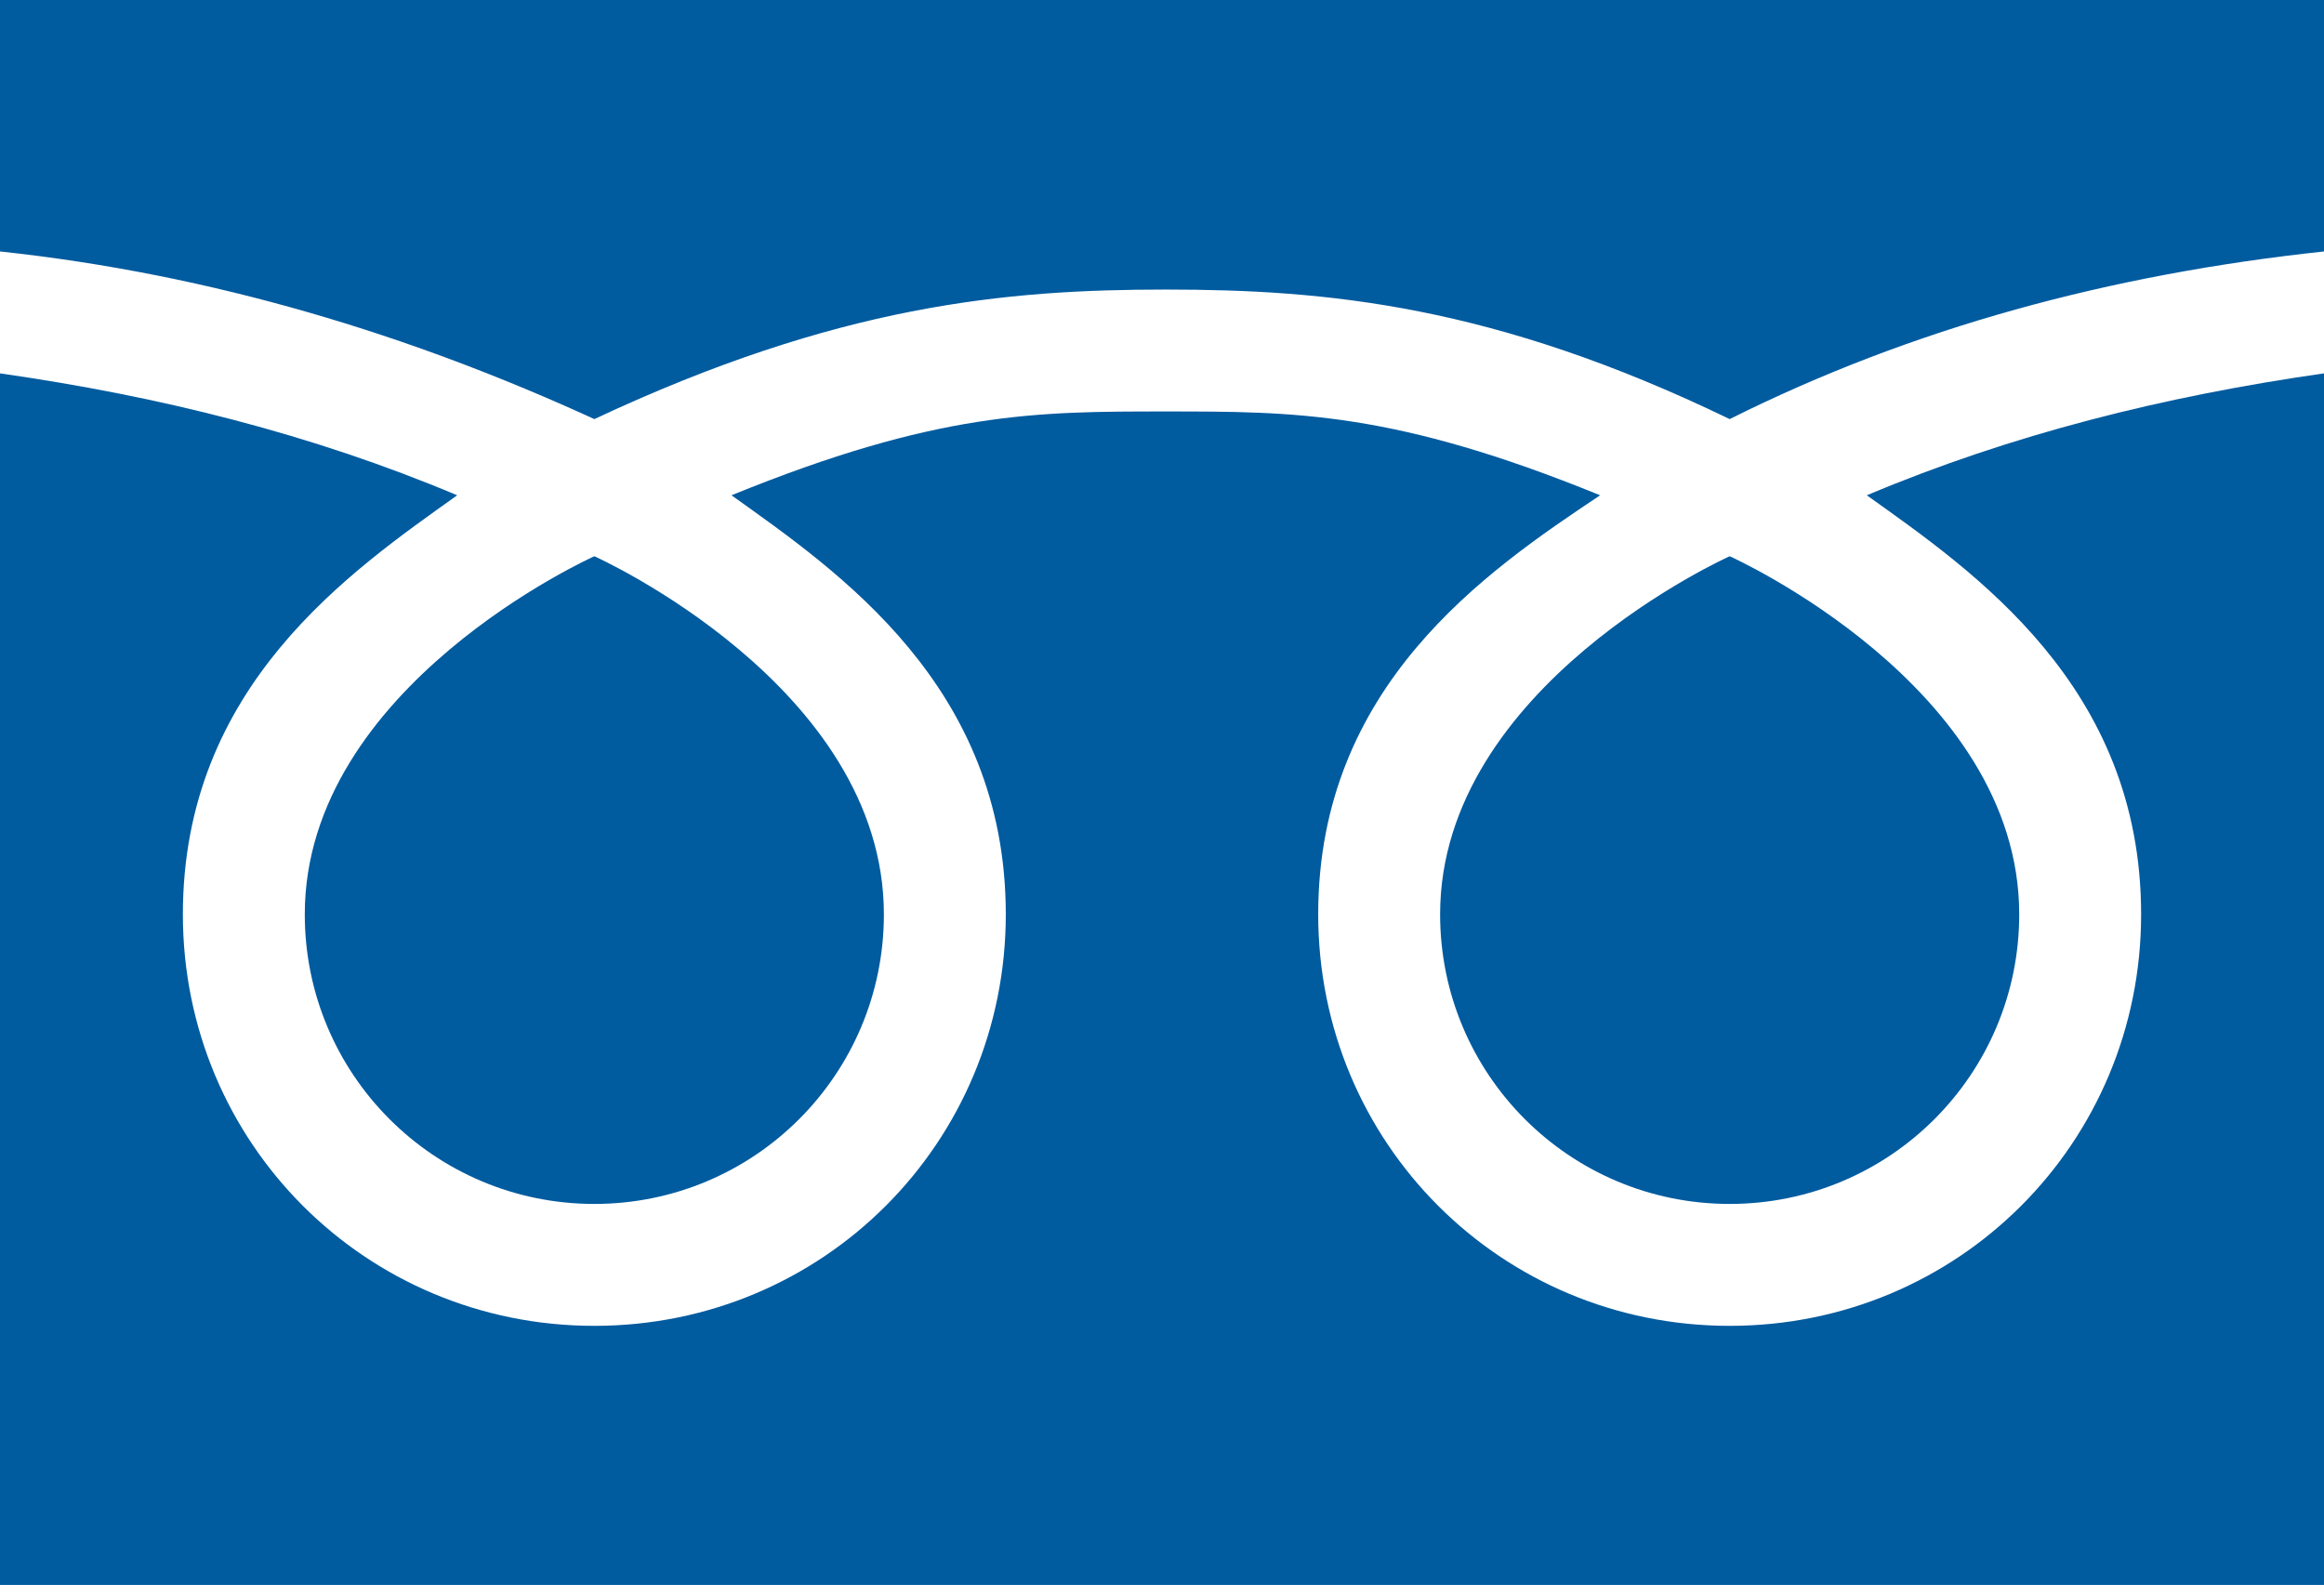
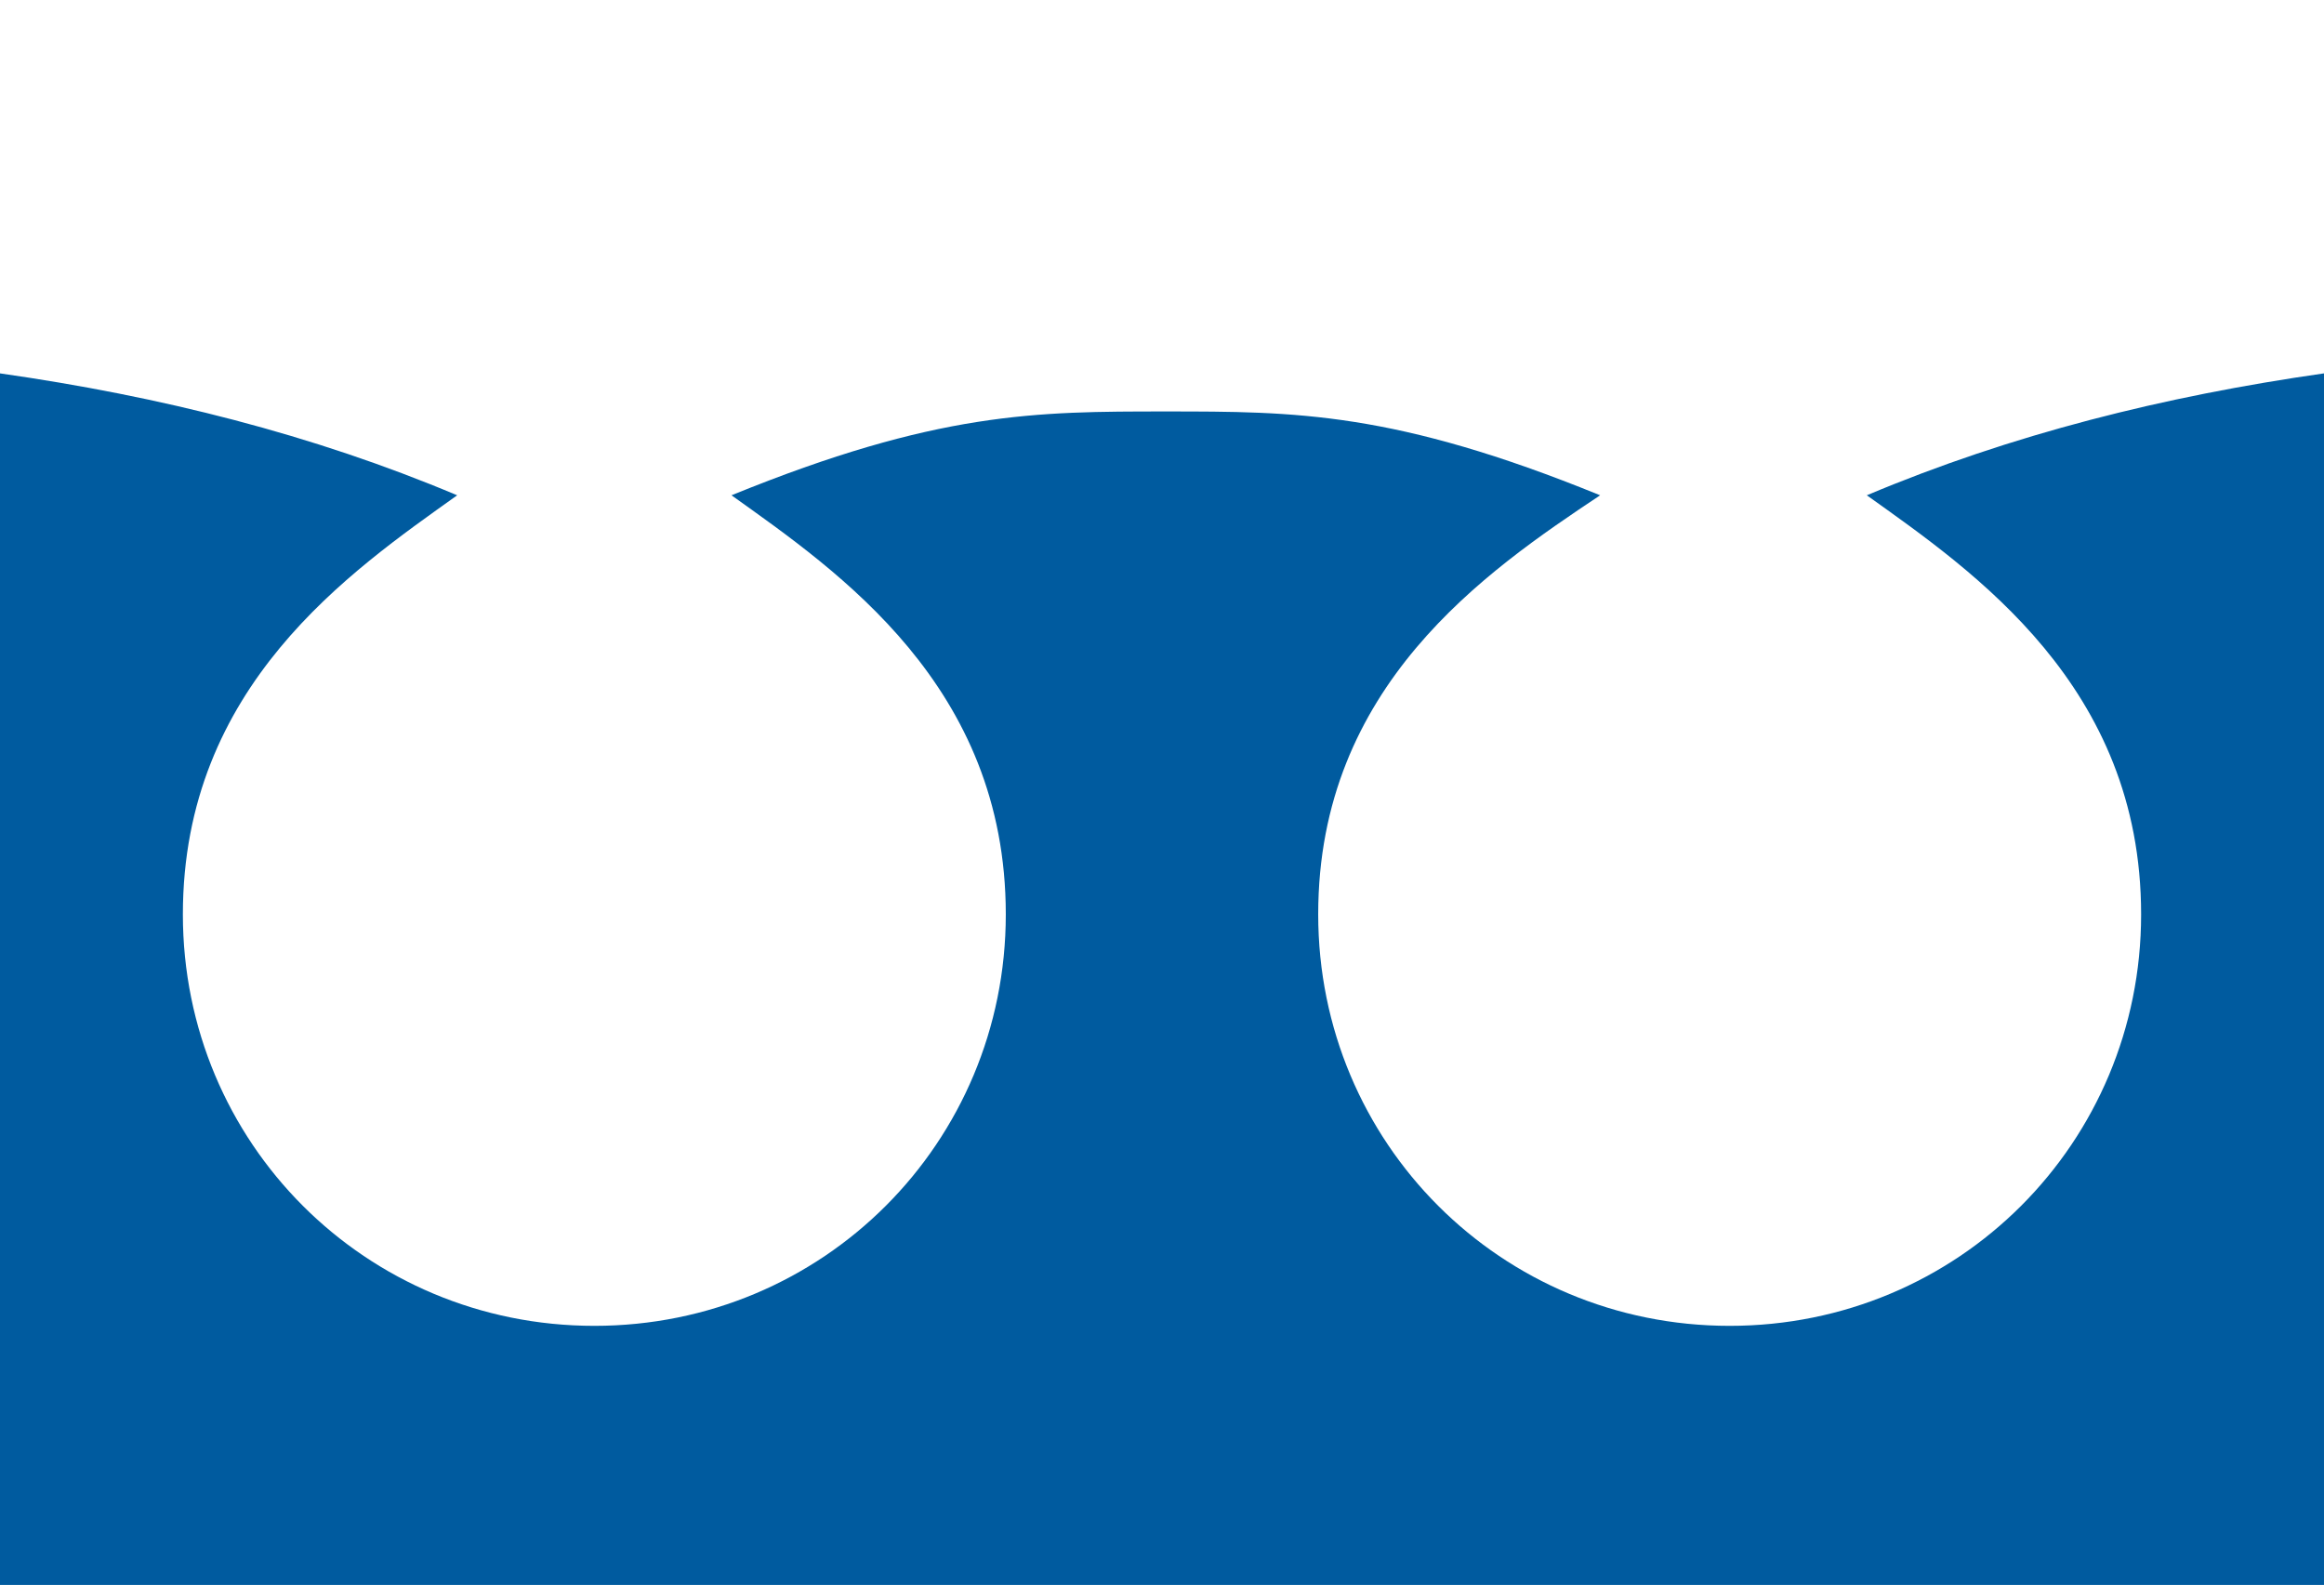
<svg xmlns="http://www.w3.org/2000/svg" version="1.1" id="レイヤー_1" x="0px" y="0px" viewBox="0 0 30.5 20.8" style="enable-background:new 0 0 30.5 20.8;" xml:space="preserve">
  <style type="text/css">
	.st0{fill:#005B9F;}
</style>
  <g>
-     <path class="st0" d="M22.7,15.8c2.1,0,3.8-1.7,3.8-3.8c0-3-3.8-4.7-3.8-4.7S18.9,9,18.9,12C18.9,14.1,20.6,15.8,22.7,15.8z" />
-     <path class="st0" d="M7.8,15.8c2.1,0,3.8-1.7,3.8-3.8c0-3-3.8-4.7-3.8-4.7S4,9,4,12C4,14.1,5.7,15.8,7.8,15.8z" />
-     <path class="st0" d="M0,3.3c2.8,0.3,5.4,1.1,7.8,2.2h0C11,4,13.2,3.8,15.3,3.8s4.3,0.2,7.4,1.7h0c2.4-1.2,5-1.9,7.8-2.2l0-3.3H0   V3.3z" />
    <path class="st0" d="M0,4.9c2.1,0.3,4.1,0.8,6,1.6l0,0C4.6,7.5,2.4,9,2.4,12c0,3,2.4,5.4,5.4,5.4c3,0,5.4-2.4,5.4-5.4   c0-3-2.2-4.5-3.6-5.5l0,0c2.7-1.1,4-1.1,5.7-1.1s3,0,5.7,1.1l0,0C19.5,7.5,17.3,9,17.3,12c0,3,2.4,5.4,5.4,5.4s5.4-2.4,5.4-5.4   c0-3-2.2-4.5-3.6-5.5l0,0c1.9-0.8,3.9-1.3,6-1.6l0,16H0V4.9z" />
  </g>
  <g>
</g>
  <g>
</g>
  <g>
</g>
  <g>
</g>
  <g>
</g>
  <g>
</g>
  <g>
</g>
  <g>
</g>
  <g>
</g>
  <g>
</g>
  <g>
</g>
  <g>
</g>
  <g>
</g>
  <g>
</g>
  <g>
</g>
</svg>